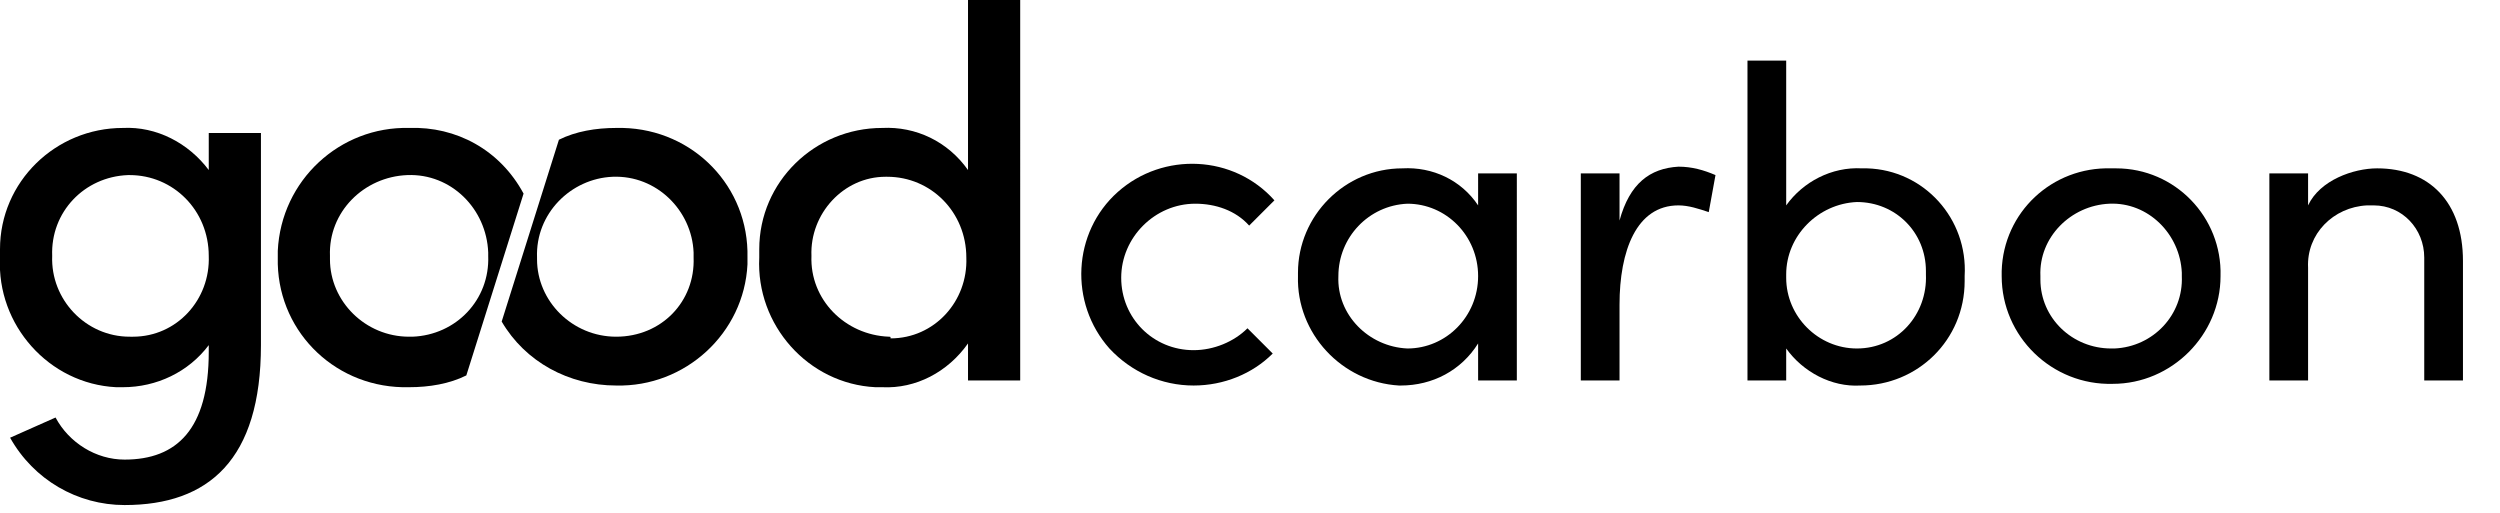
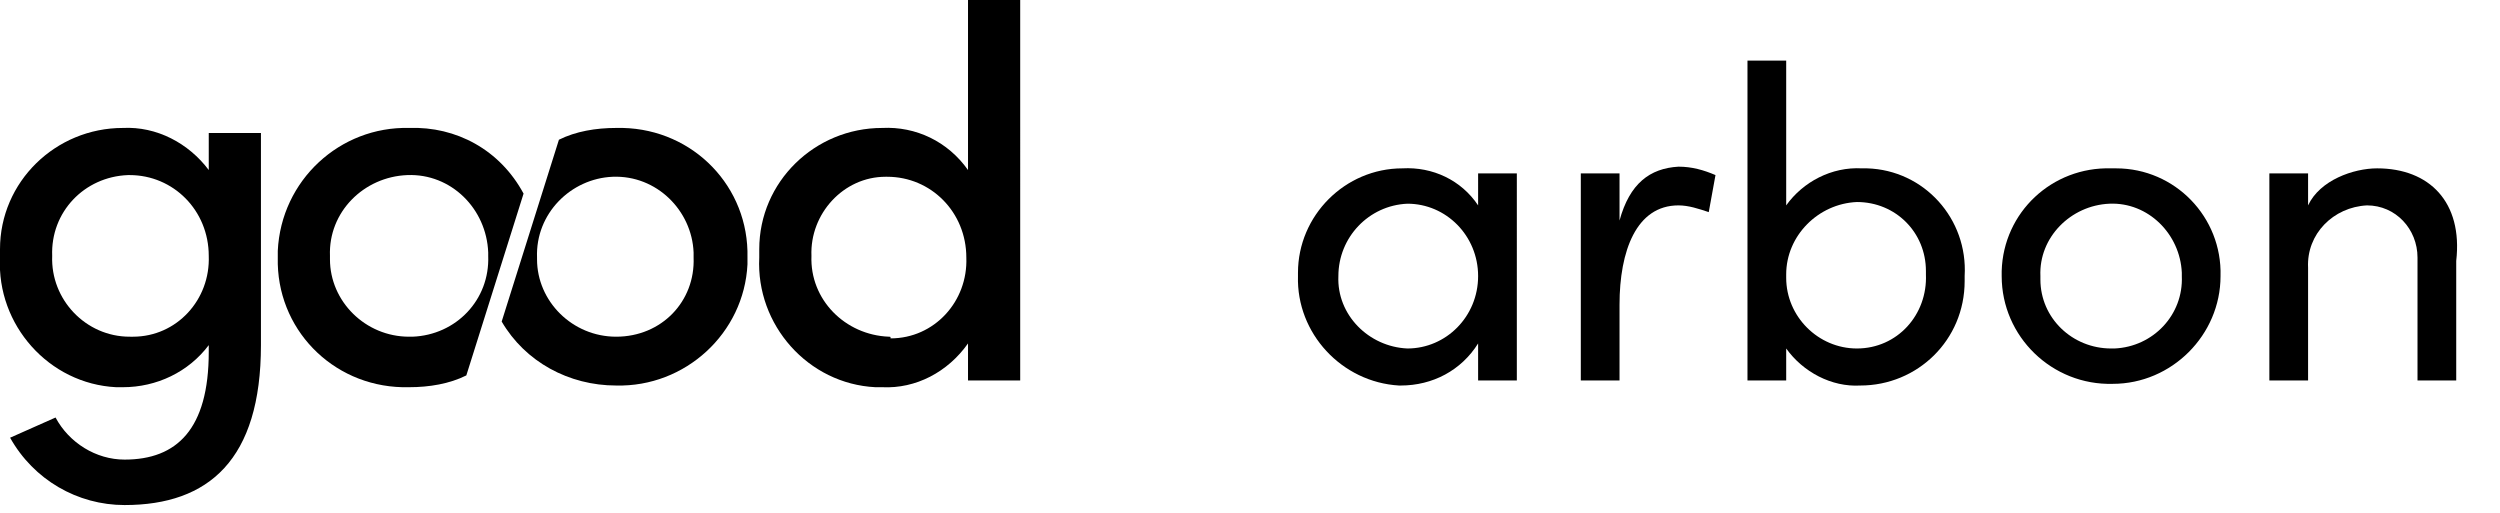
<svg xmlns="http://www.w3.org/2000/svg" version="1.1" id="Ebene_1" x="0px" y="0px" viewBox="0 0 148.5 30.5" style="enable-background:new 0 0 148.5 30.5;" xml:space="preserve">
  <g>
    <g id="logoHeader">
-       <path id="Pfad_605" d="M71,12.1c1.2,0,2.4,0.4,3.2,1.3l1.5-1.5c-2.4-2.7-6.6-2.9-9.3-0.5c-2.7,2.4-2.9,6.6-0.5,9.3    c1.3,1.4,3.1,2.2,5,2.2c1.8,0,3.5-0.7,4.7-1.9l-1.5-1.5c-0.8,0.8-2,1.3-3.2,1.3c-2.4,0-4.3-1.9-4.3-4.3S68.6,12.1,71,12.1L71,12.1    L71,12.1z" />
      <path id="Pfad_606" d="M87.8,12.2c-1-1.5-2.7-2.3-4.5-2.2c-3.4,0-6.2,2.8-6.2,6.2c0,0.1,0,0.1,0,0.2c-0.1,3.4,2.6,6.3,6,6.5    c0,0,0,0,0.1,0c1.9,0,3.6-0.9,4.6-2.5v2.2h2.3V10.3h-2.3V12.2z M83.6,20.7c-2.3-0.1-4.2-2-4.1-4.3c0-2.3,1.8-4.2,4.1-4.3    c2.3,0,4.2,1.9,4.2,4.3C87.8,18.8,85.9,20.7,83.6,20.7L83.6,20.7L83.6,20.7z" />
      <path id="Pfad_607" d="M96.2,13.1v-2.8h-2.3v12.3h2.3v-4.5c0-3.2,1-5.9,3.5-5.9c0.6,0,1.2,0.2,1.8,0.4l0.4-2.2    c-0.7-0.3-1.4-0.5-2.2-0.5C98,10,96.8,10.9,96.2,13.1z" />
      <path id="Pfad_608" d="M110.6,10c-1.8-0.1-3.5,0.8-4.5,2.2V3.6h-2.3v19h2.3v-1.9c1,1.4,2.7,2.3,4.4,2.2c3.4,0,6.2-2.7,6.2-6.2    c0-0.1,0-0.2,0-0.3c0.2-3.4-2.4-6.3-5.8-6.4C110.8,10,110.7,10,110.6,10z M110.3,20.7c-2.3,0-4.2-1.9-4.2-4.2c0-0.1,0-0.1,0-0.2    c0-2.3,1.9-4.2,4.2-4.3l0,0c2.3,0,4.1,1.8,4.1,4.1c0,0.1,0,0.1,0,0.2C114.5,18.7,112.7,20.7,110.3,20.7    C110.4,20.7,110.4,20.7,110.3,20.7L110.3,20.7z" />
      <path id="Pfad_609" d="M125.4,10c-3.5-0.1-6.4,2.6-6.5,6.1c0,0.1,0,0.2,0,0.3c0,3.6,3,6.5,6.6,6.4c3.5,0,6.4-2.9,6.4-6.4    c0.1-3.5-2.7-6.4-6.2-6.4C125.6,10,125.5,10,125.4,10z M125.4,20.7c-2.3,0-4.2-1.8-4.2-4.1c0-0.1,0-0.1,0-0.2    c-0.1-2.3,1.8-4.2,4.1-4.3c2.3-0.1,4.2,1.8,4.3,4.1c0,0.1,0,0.1,0,0.2c0.1,2.3-1.7,4.2-4,4.3C125.5,20.7,125.4,20.7,125.4,20.7z" />
-       <path id="Pfad_610" d="M141.2,10c-1.4,0-3.4,0.7-4.1,2.2v-1.9h-2.3v12.3h2.3v-6.7c-0.1-2,1.5-3.6,3.5-3.7c0.1,0,0.2,0,0.4,0    c1.7,0,3,1.4,3,3.1c0,0.1,0,0.2,0,0.3v7h2.3v-7.1C146.3,12,144.3,10,141.2,10z" />
+       <path id="Pfad_610" d="M141.2,10c-1.4,0-3.4,0.7-4.1,2.2v-1.9h-2.3v12.3h2.3v-6.7c-0.1-2,1.5-3.6,3.5-3.7c1.7,0,3,1.4,3,3.1c0,0.1,0,0.2,0,0.3v7h2.3v-7.1C146.3,12,144.3,10,141.2,10z" />
      <path id="Pfad_611" d="M12.4,10.1c-1.2-1.6-3.1-2.6-5.1-2.5c-4,0-7.3,3.2-7.3,7.2c0,0.2,0,0.3,0,0.5c-0.2,4,2.9,7.5,6.9,7.7    c0.1,0,0.3,0,0.4,0c2,0,3.9-0.9,5.1-2.5v0.4c0,4.6-1.9,6.4-5,6.4c-1.7,0-3.3-1-4.1-2.5L0.6,26c1.4,2.5,4,4,6.8,4    c5,0,8.1-2.7,8.1-9.5V7.9h-3.1V10.1z M7.7,20c-2.6,0-4.7-2.2-4.6-4.8l0,0C3,12.6,5,10.5,7.6,10.4h0.1c2.6,0,4.7,2.1,4.7,4.8l0,0    c0.1,2.6-1.9,4.8-4.5,4.8C7.8,20,7.8,20,7.7,20z" />
      <path id="Pfad_612" d="M57.5,10.1c-1.2-1.7-3.1-2.6-5.1-2.5c-4,0-7.3,3.2-7.3,7.2c0,0.2,0,0.3,0,0.5c-0.2,4,2.9,7.5,6.9,7.7    c0.1,0,0.3,0,0.4,0c2,0.1,3.9-0.9,5.1-2.6v2.2h3.1V0h-3.1L57.5,10.1z M52.8,20c-2.6-0.1-4.7-2.2-4.6-4.8l0,0    c-0.1-2.5,1.9-4.7,4.4-4.7h0.1c2.6,0,4.7,2.1,4.7,4.8c0.1,2.6-1.9,4.8-4.5,4.8C52.9,20,52.9,20,52.8,20L52.8,20z" />
      <path id="Pfad_613" d="M24.3,7.6c-4.1-0.1-7.6,3.1-7.8,7.3c0,0.1,0,0.3,0,0.4c-0.1,4.2,3.2,7.6,7.4,7.7c0.1,0,0.3,0,0.4,0    c1.2,0,2.4-0.2,3.4-0.7l3.4-10.8C29.7,8.9,27.1,7.5,24.3,7.6z M24.3,20c-2.6,0-4.7-2.1-4.7-4.6c0-0.1,0-0.1,0-0.2    c-0.1-2.6,2-4.7,4.6-4.8s4.7,2,4.8,4.6c0,0.1,0,0.1,0,0.2c0.1,2.6-1.9,4.7-4.5,4.8C24.4,20,24.4,20,24.3,20z" />
      <path id="Pfad_614" d="M36.6,7.6c-1.2,0-2.4,0.2-3.4,0.7l-3.4,10.8c1.4,2.4,4,3.8,6.8,3.8c4.1,0.1,7.6-3.1,7.8-7.2    c0-0.1,0-0.3,0-0.4c0.1-4.2-3.2-7.6-7.4-7.7C36.9,7.6,36.7,7.6,36.6,7.6z M36.6,20c-2.6,0-4.7-2.1-4.7-4.6v-0.1    c-0.1-2.6,2-4.7,4.5-4.8c2.6-0.1,4.7,2,4.8,4.5c0,0.1,0,0.2,0,0.3C41.3,17.9,39.3,20,36.6,20C36.7,20,36.7,20,36.6,20L36.6,20z" />
    </g>
  </g>
</svg>